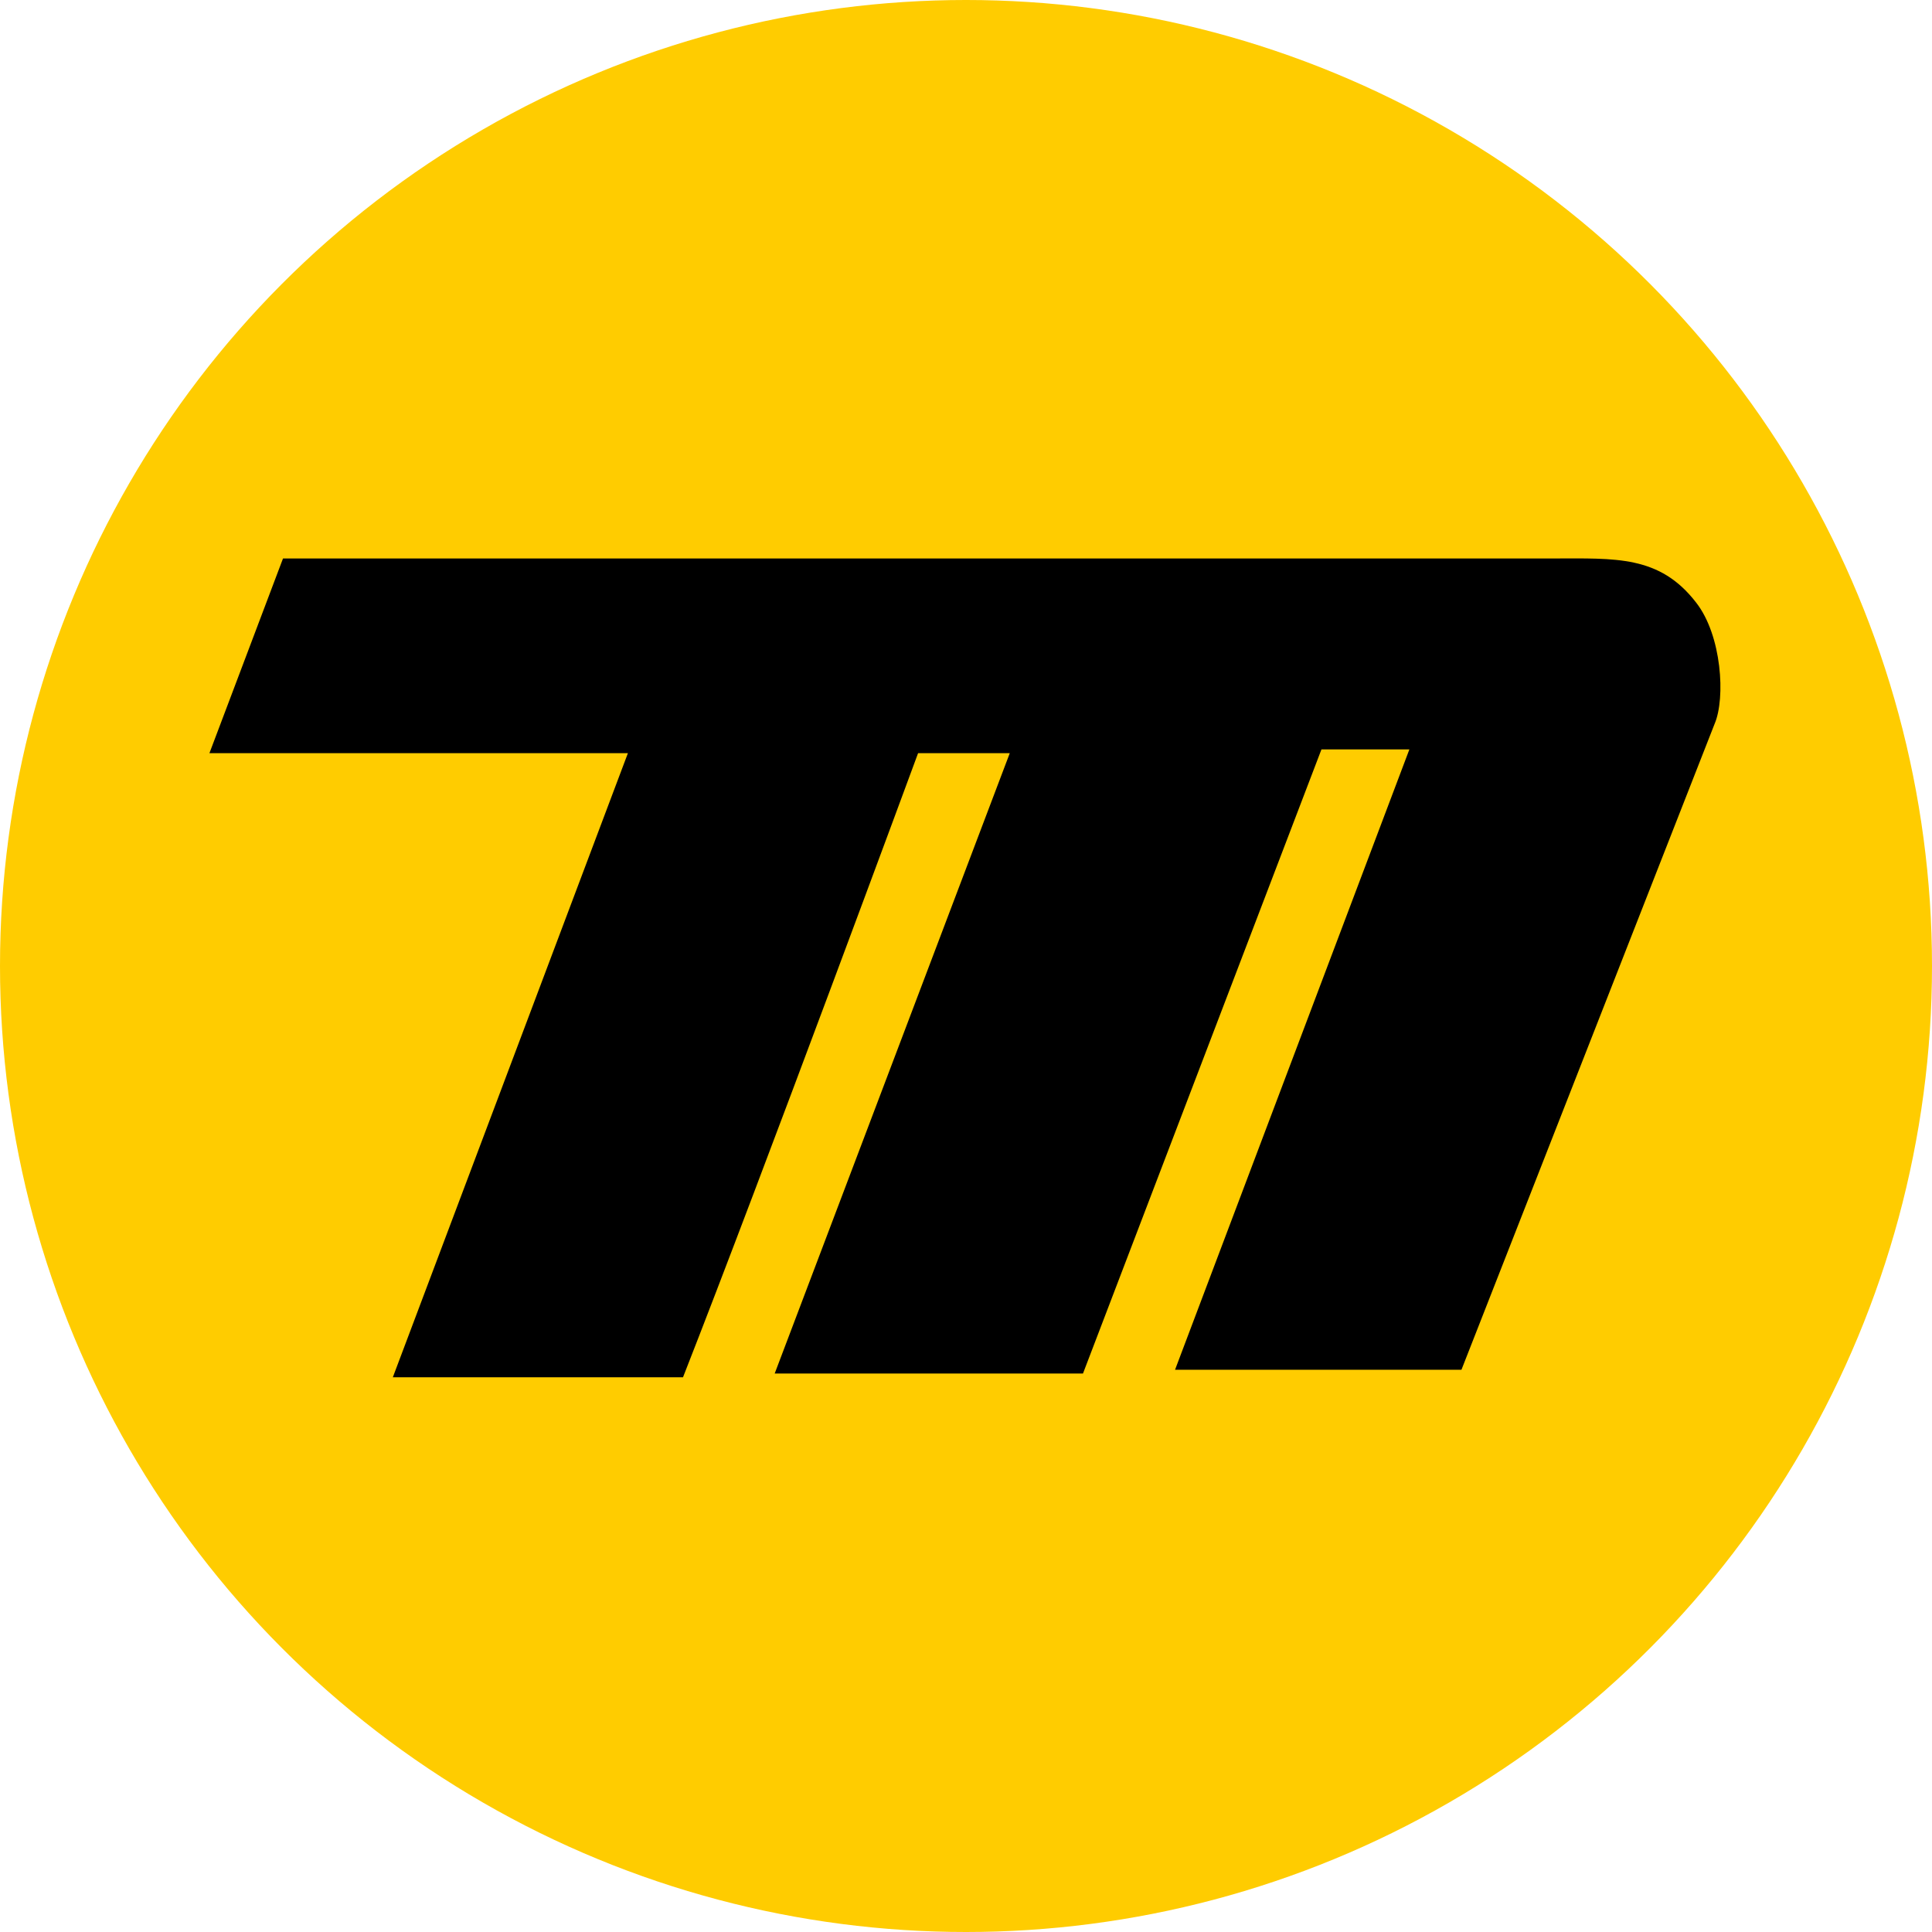
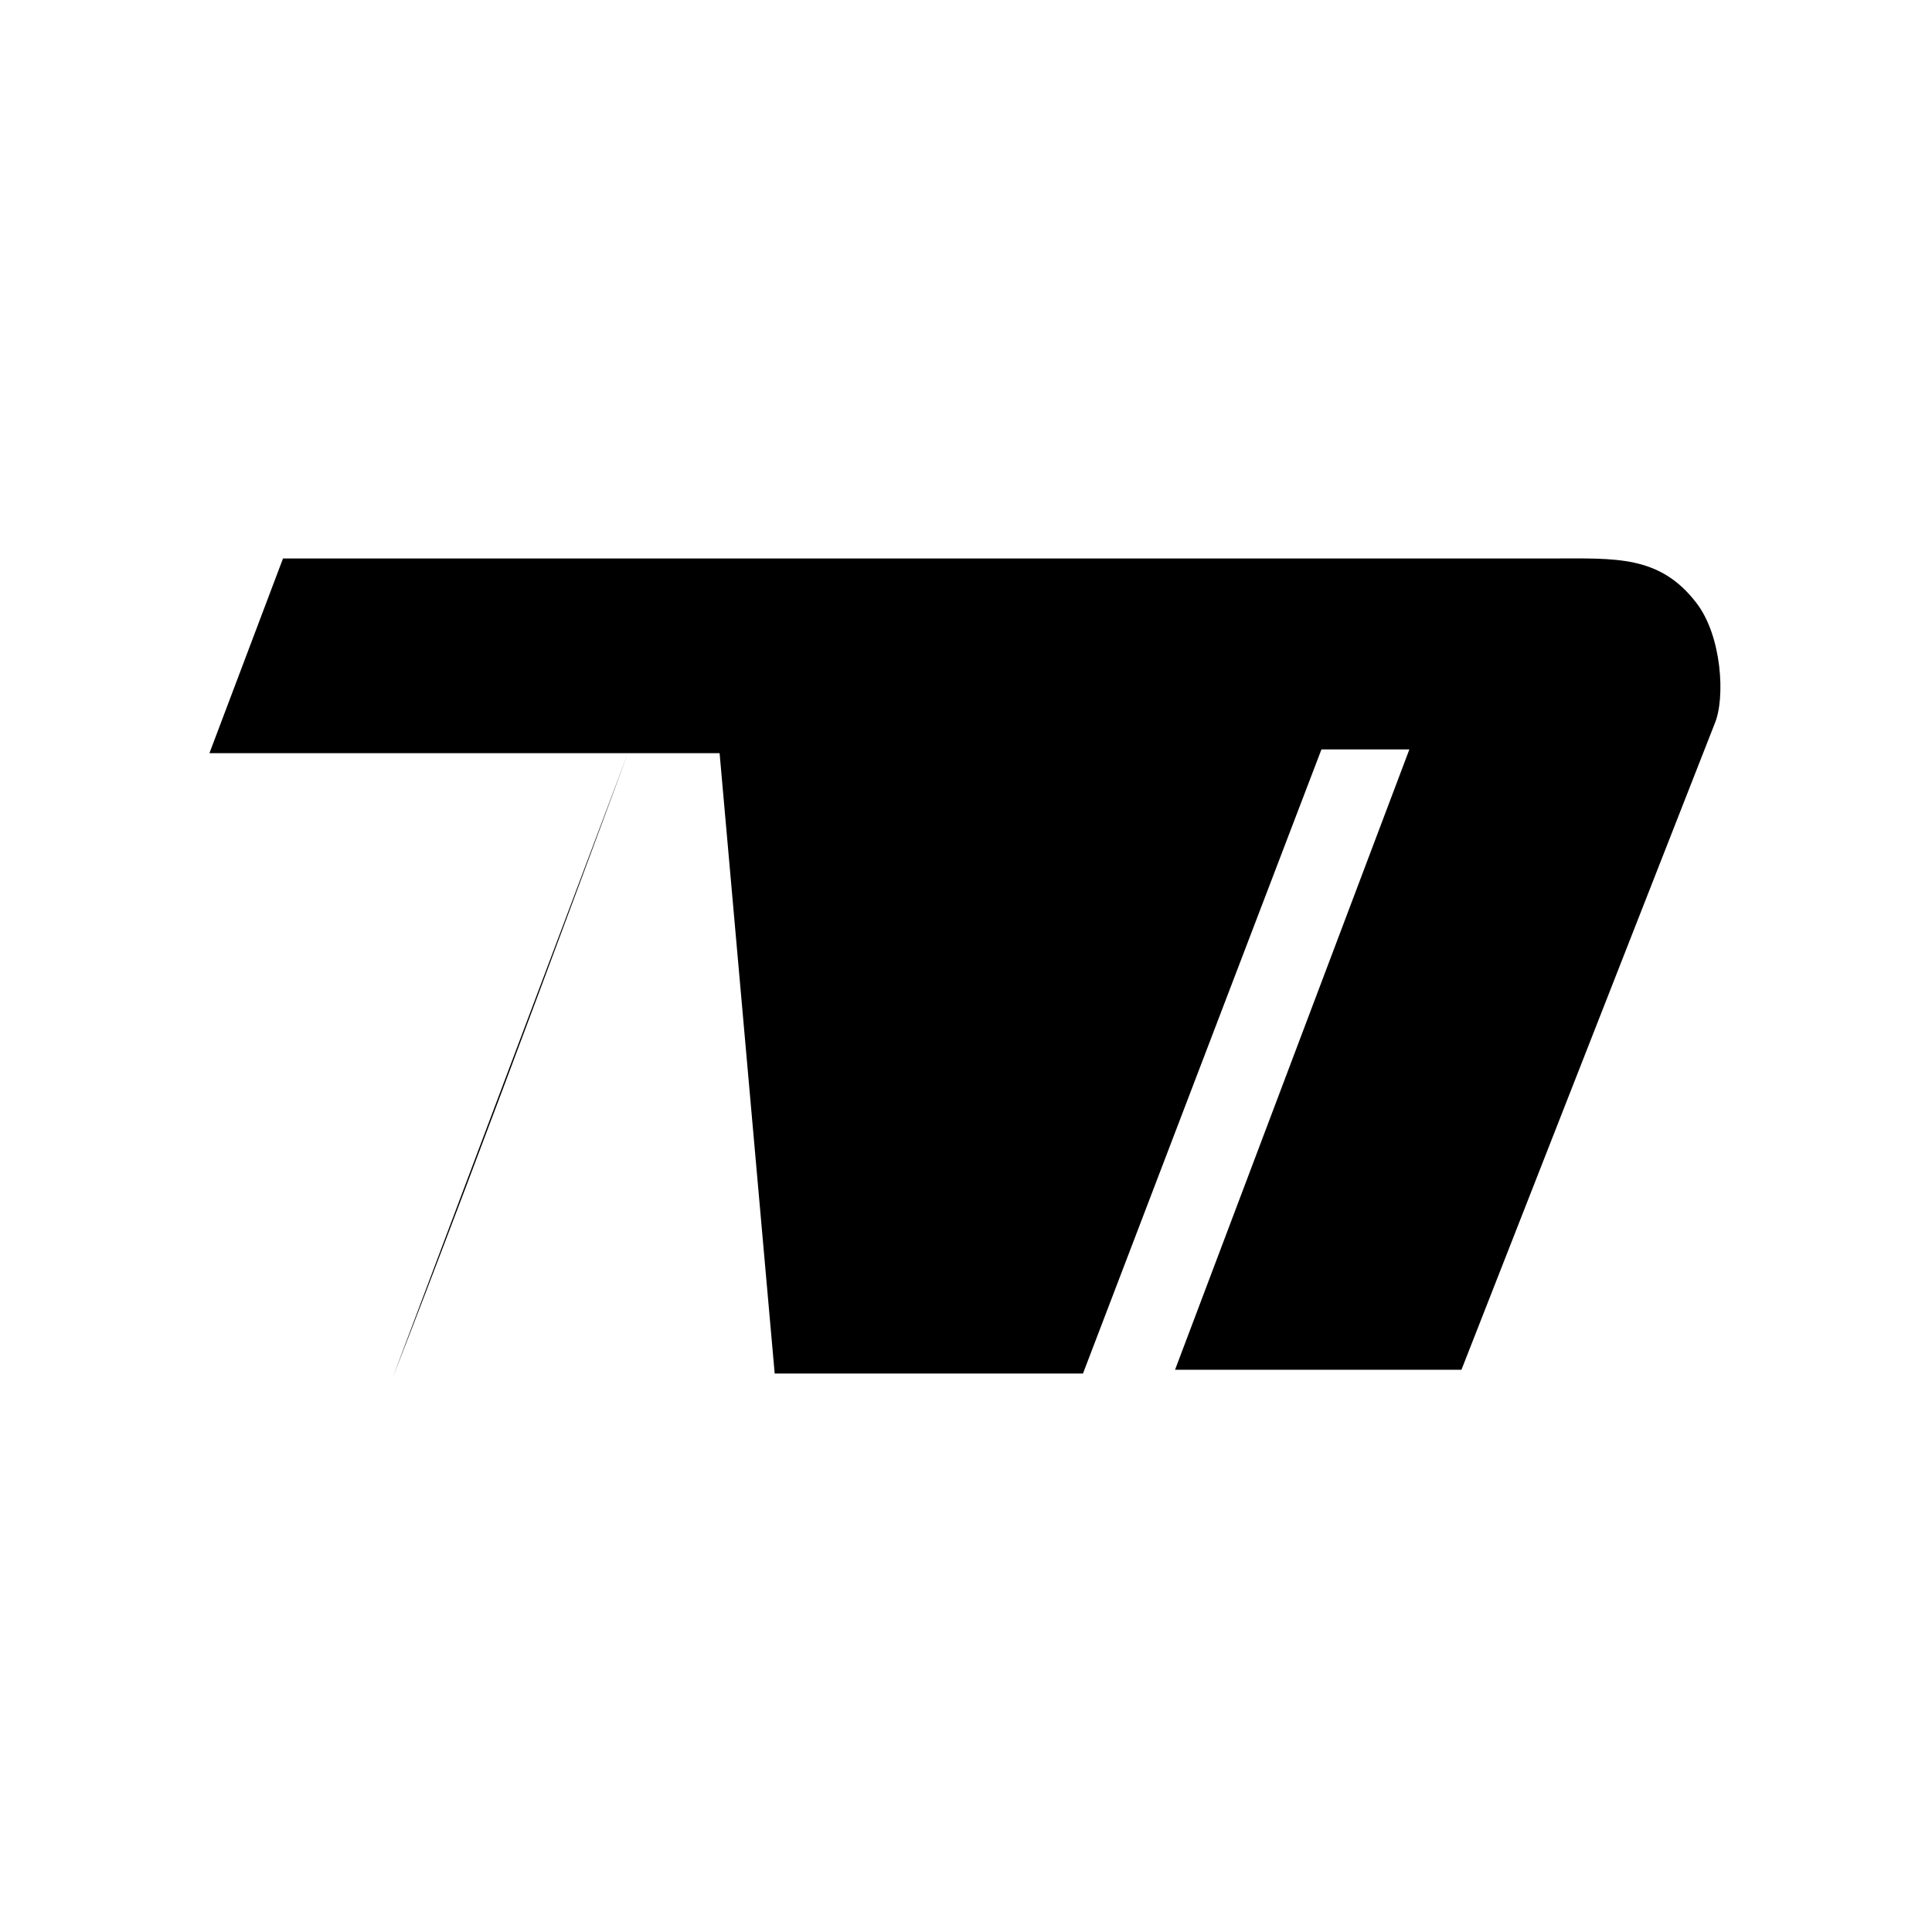
<svg xmlns="http://www.w3.org/2000/svg" id="Laag_1" x="0px" y="0px" viewBox="0 0 512 512" style="enable-background:new 0 0 512 512;" xml:space="preserve">
  <style type="text/css"> .st0{fill:#FFCC00;} </style>
-   <circle class="st0" cx="256" cy="256" r="256" />
-   <path d="M449.5,159.7c-9.7-12.6-21.4-11.7-37.9-11.7H75l-19.5,51.6h110.9l-62.3,165.4H181c21.4-54.5,62.3-165.4,62.3-165.4h24.3 L205.3,364H287l63.2-165.4h23.3L311.4,363h75.9l67.1-171.2C457.3,185,456.3,168.4,449.5,159.7" />
+   <path d="M449.5,159.7c-9.7-12.6-21.4-11.7-37.9-11.7H75l-19.5,51.6h110.9l-62.3,165.4c21.4-54.5,62.3-165.4,62.3-165.4h24.3 L205.3,364H287l63.2-165.4h23.3L311.4,363h75.9l67.1-171.2C457.3,185,456.3,168.4,449.5,159.7" />
</svg>